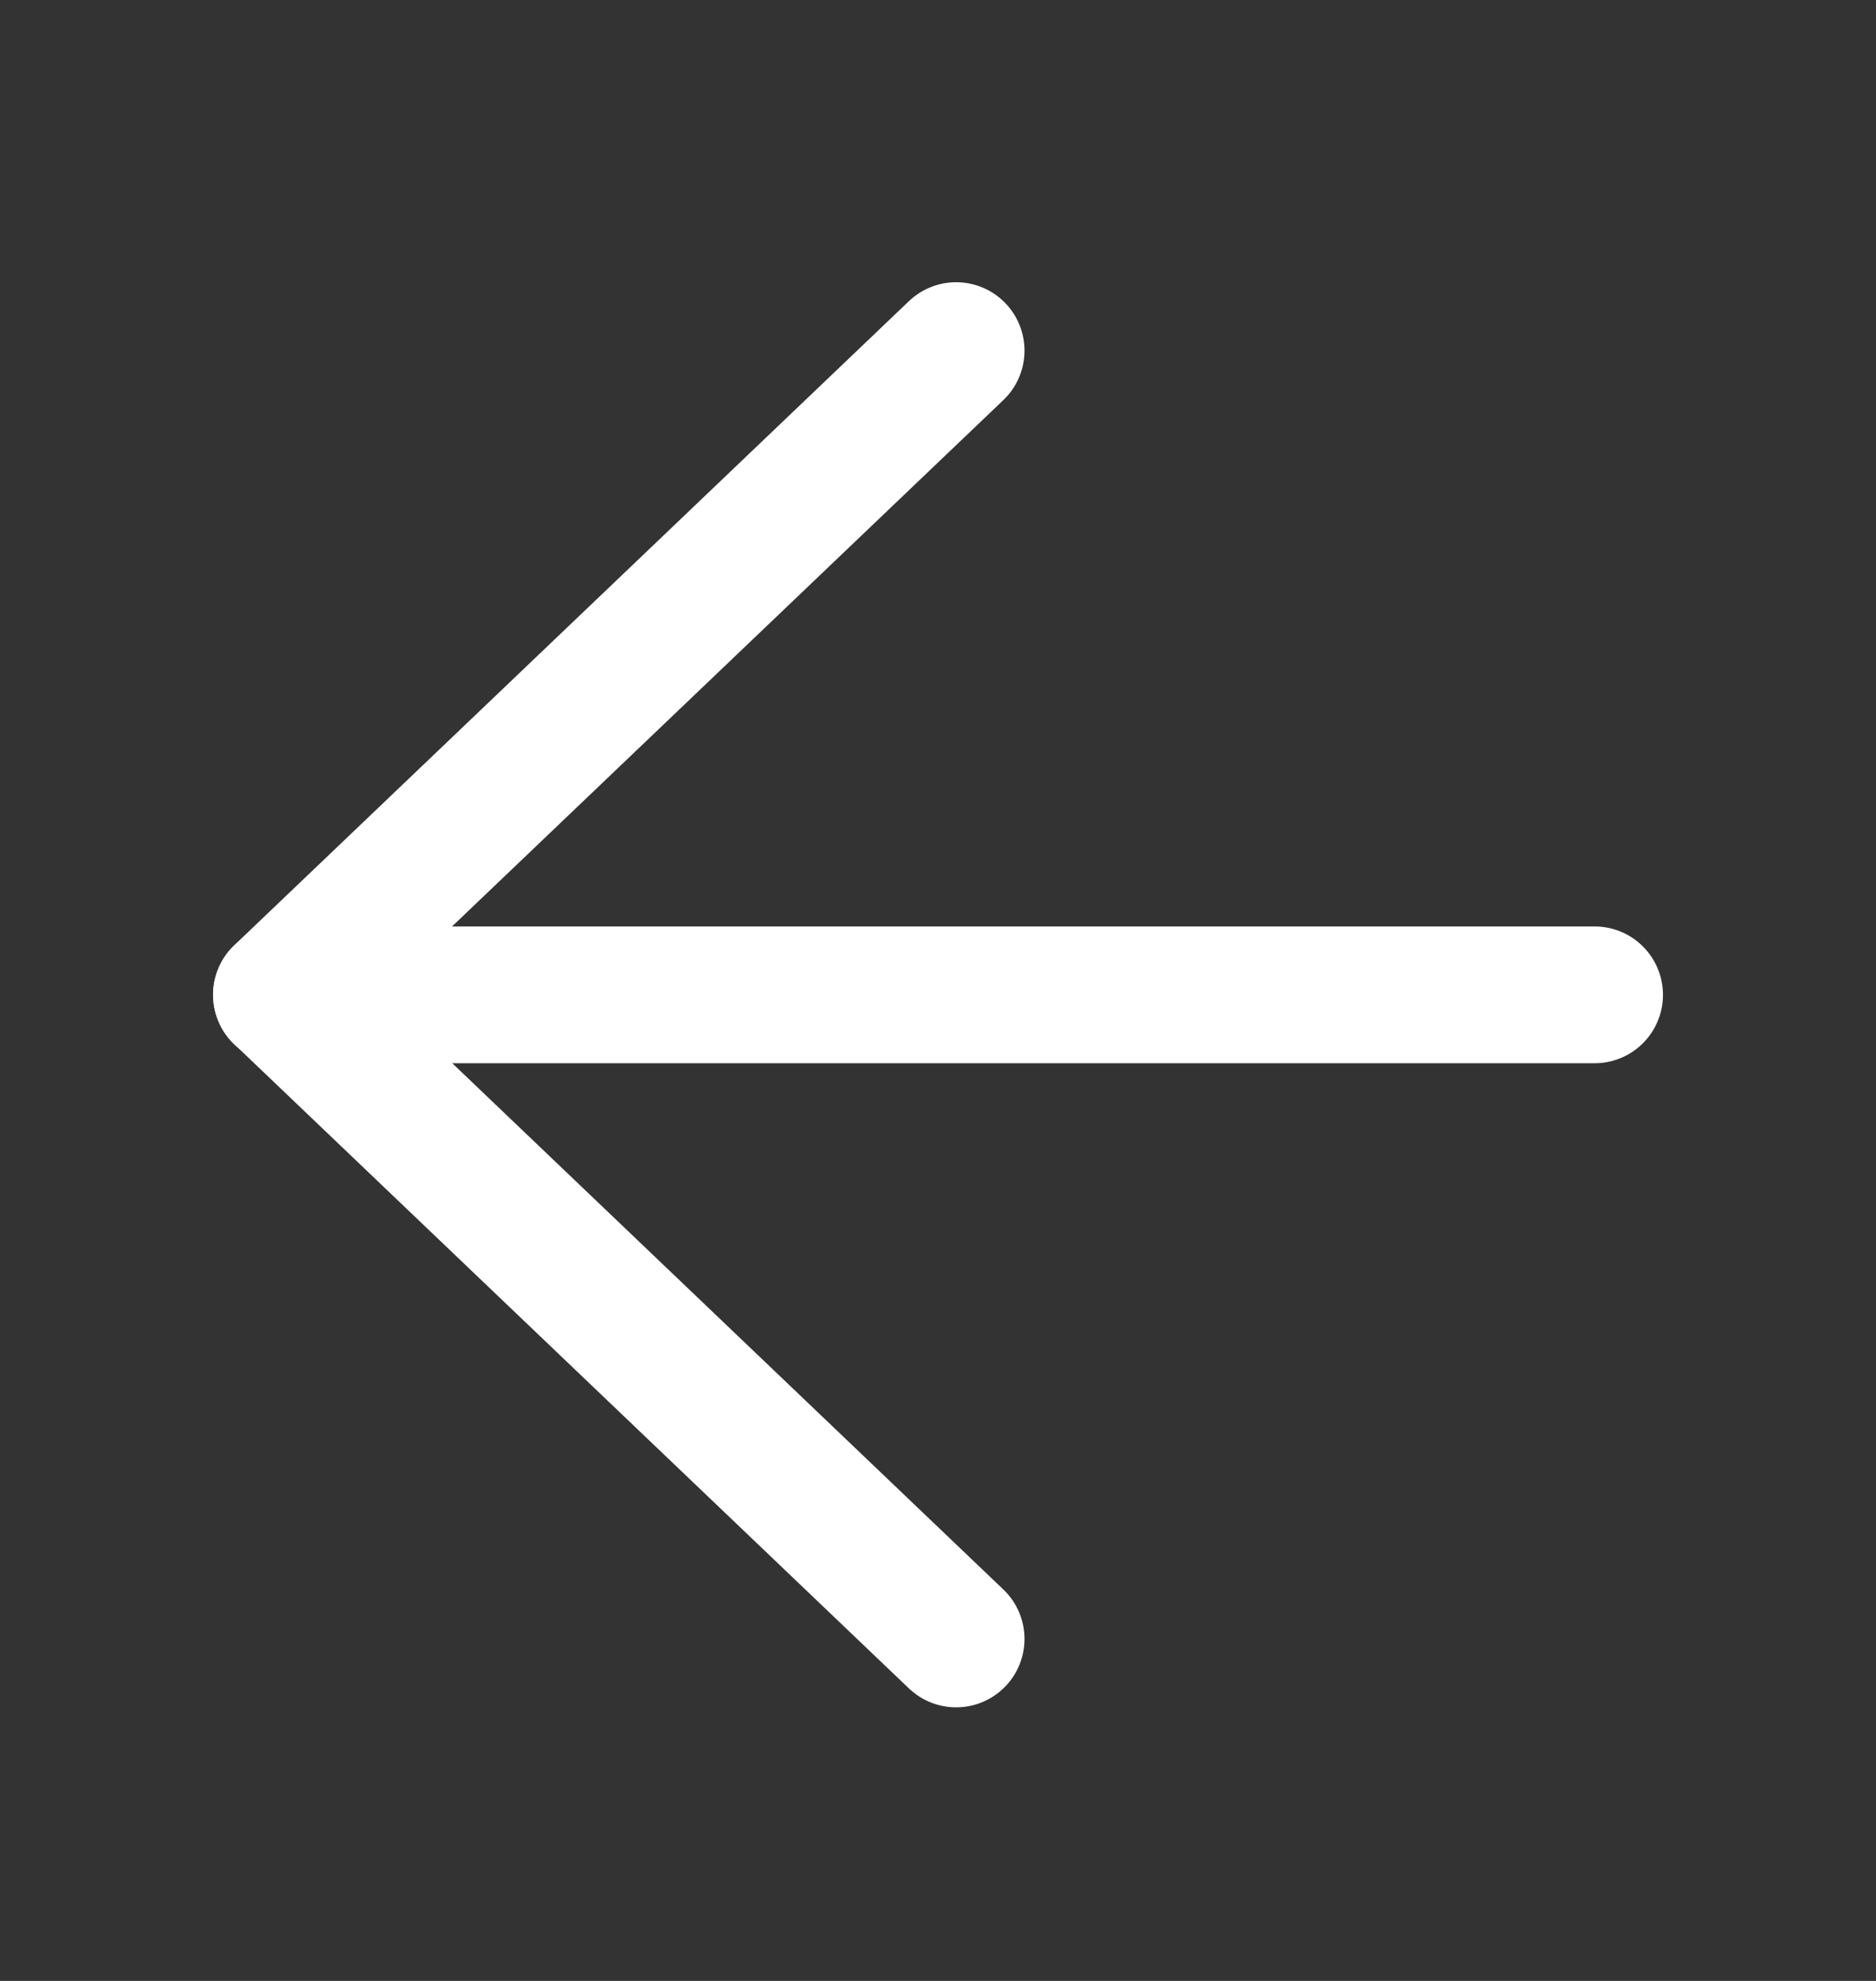
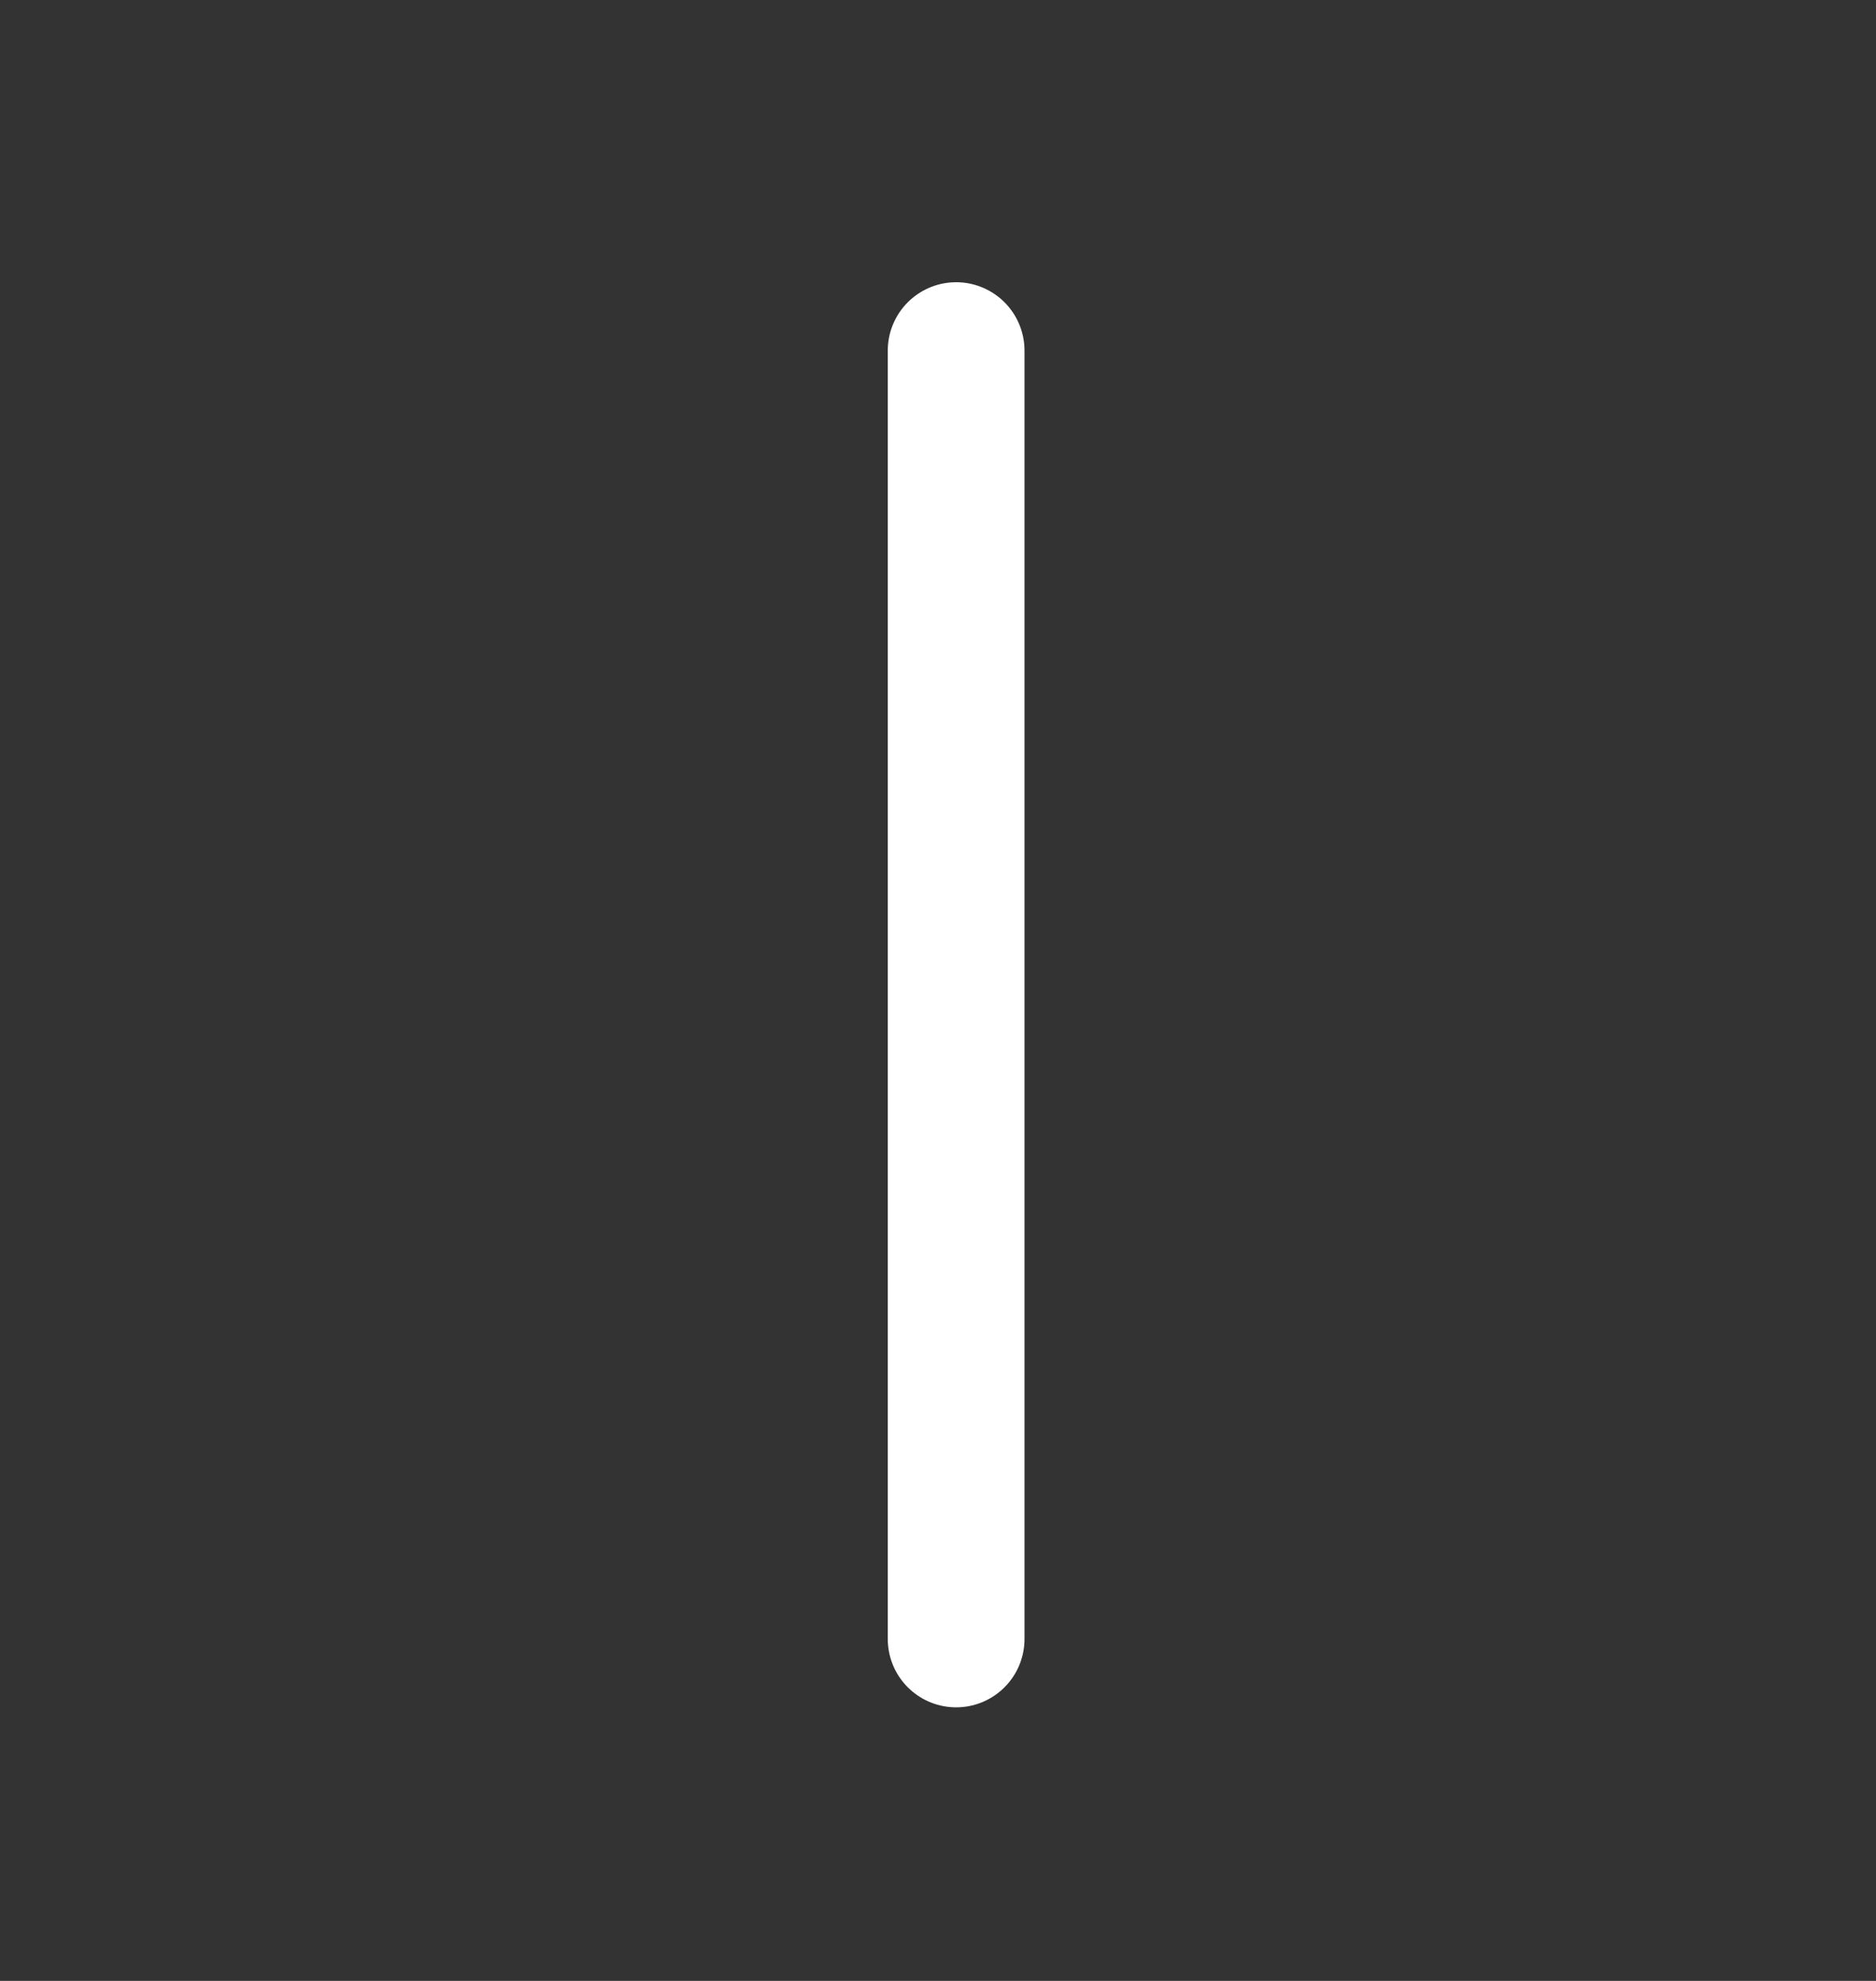
<svg xmlns="http://www.w3.org/2000/svg" width="18" height="19" viewBox="0 0 18 19" fill="none">
  <rect x="0" y="0" width="18" height="19" fill="#333333" stroke="none" />
-   <path d="M9.174 15.72L2.701 9.541L9.174 3.363" stroke="white" stroke-width="1.312" stroke-linecap="round" stroke-linejoin="round" />
-   <path d="M2.7 9.542L15.3 9.542" stroke="white" stroke-width="1.312" stroke-linecap="round" stroke-linejoin="round" />
+   <path d="M9.174 15.72L9.174 3.363" stroke="white" stroke-width="1.312" stroke-linecap="round" stroke-linejoin="round" />
</svg>